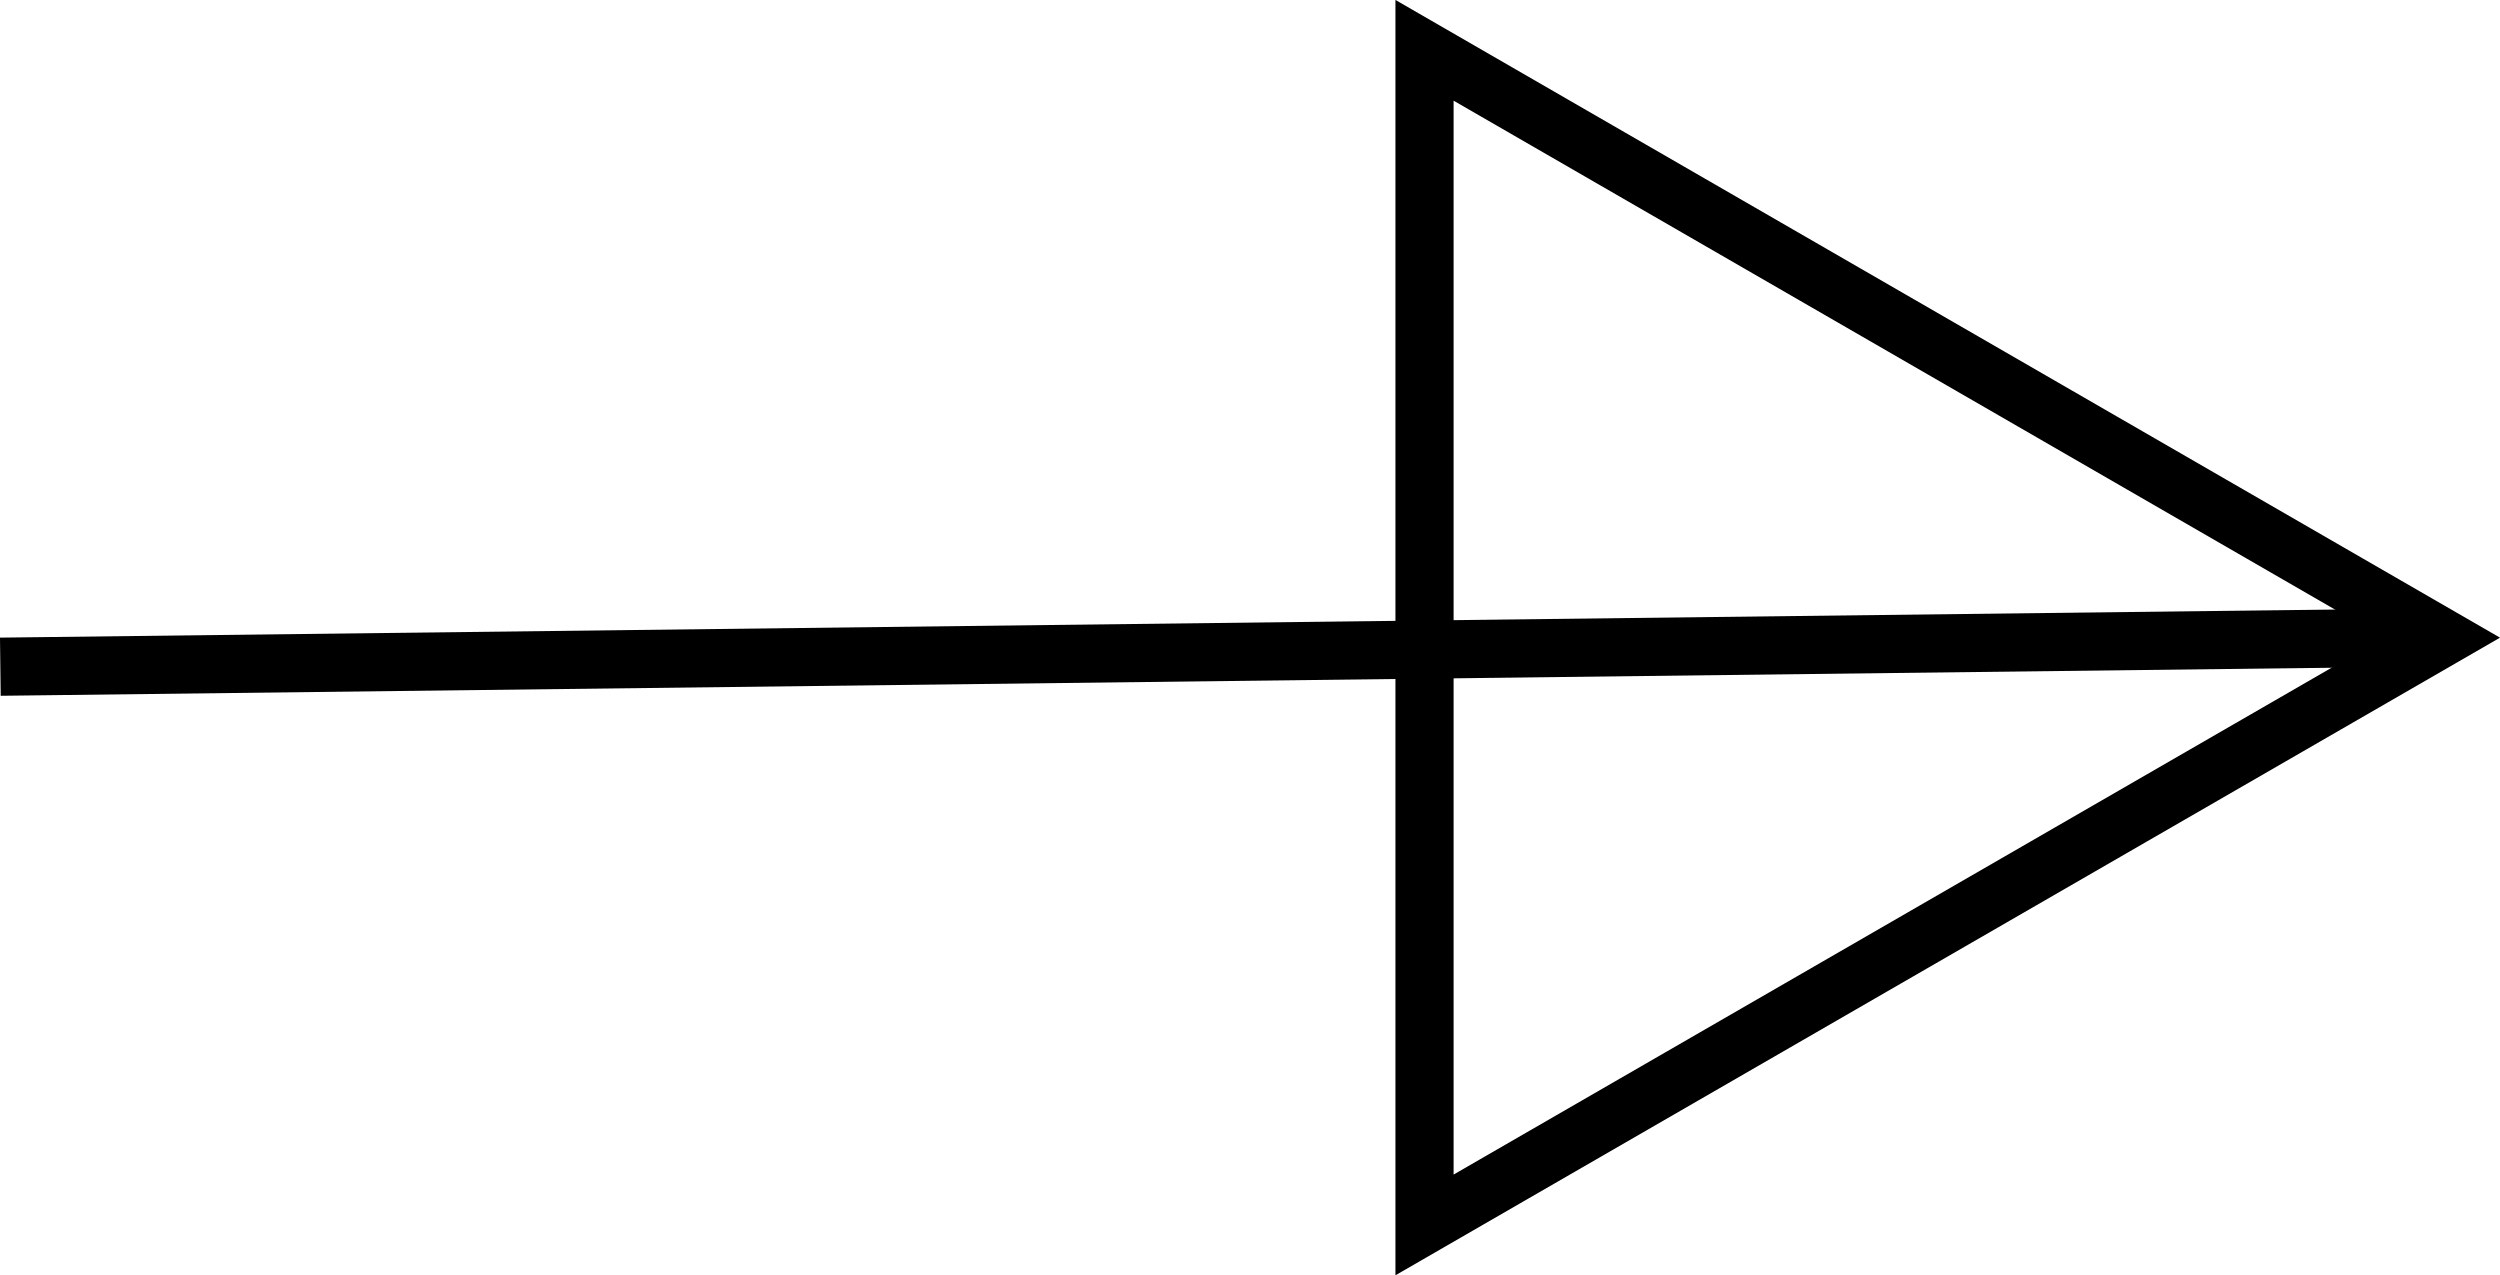
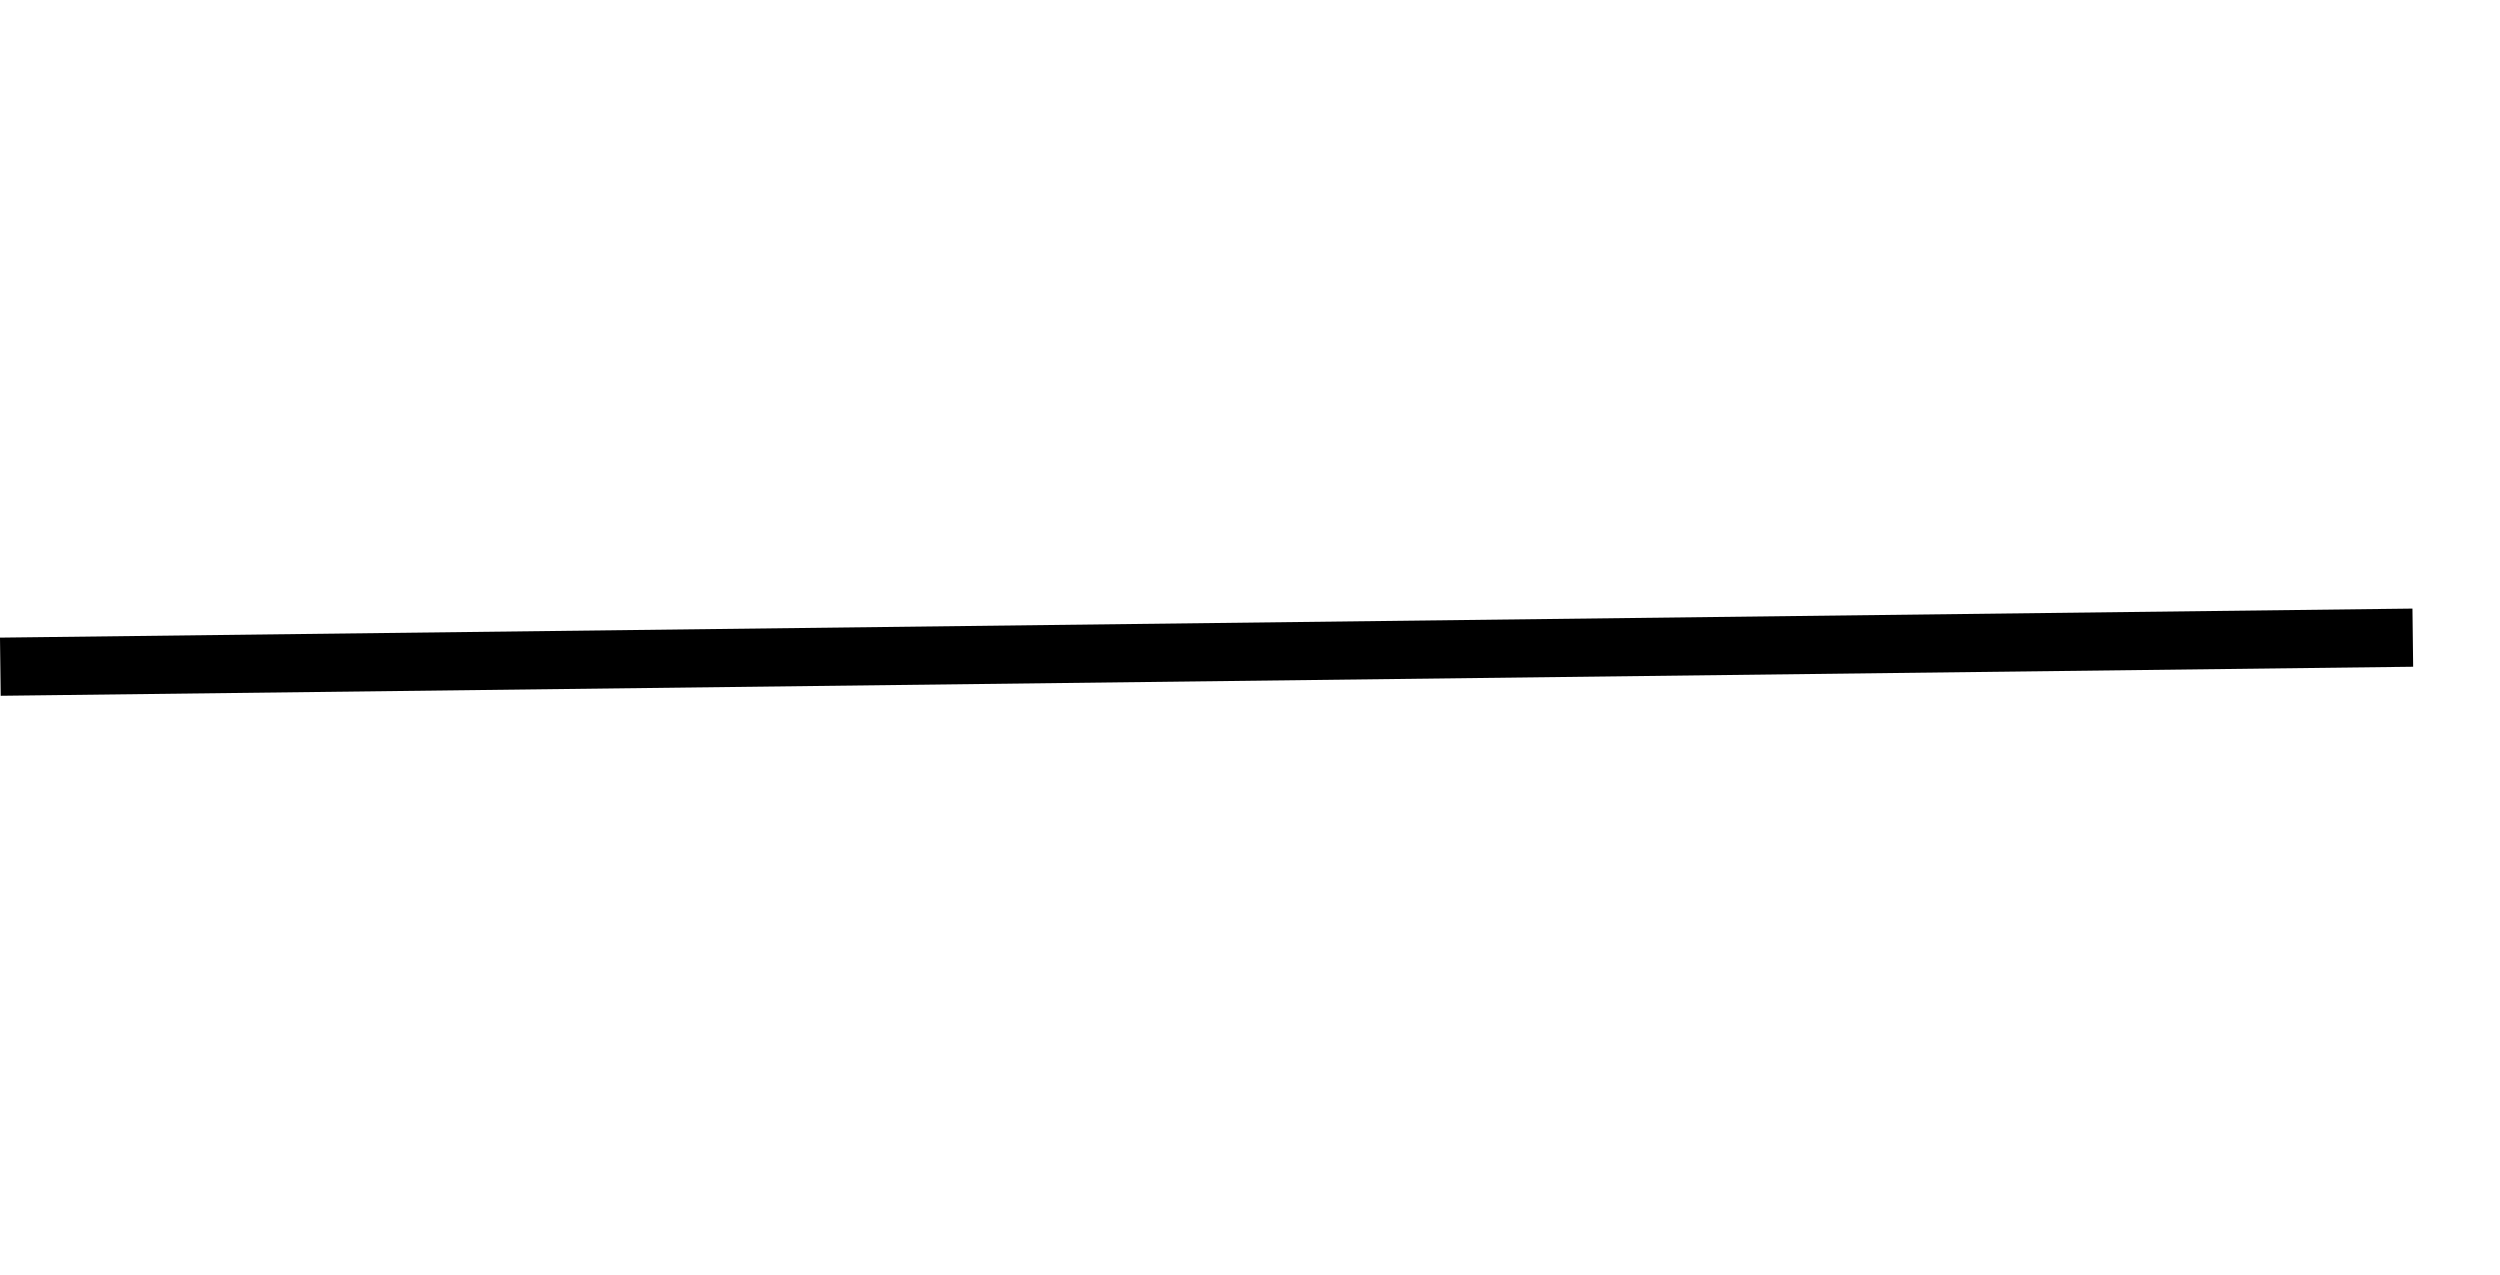
<svg xmlns="http://www.w3.org/2000/svg" viewBox="0 0 28.671 14.626">
  <g id="グループ_339" data-name="グループ 339" transform="translate(-1224.779 -3820.513)">
-     <path id="パス_215" data-name="パス 215" d="M1252.783,3827.826l-11.667-6.736v13.471Z" fill="none" stroke="#000" stroke-miterlimit="10" stroke-width="0.667" />
    <line id="線_15" data-name="線 15" x1="27.667" y2="0.333" transform="translate(1224.783 3827.826)" fill="none" stroke="#000" stroke-miterlimit="10" stroke-width="0.667" />
  </g>
</svg>